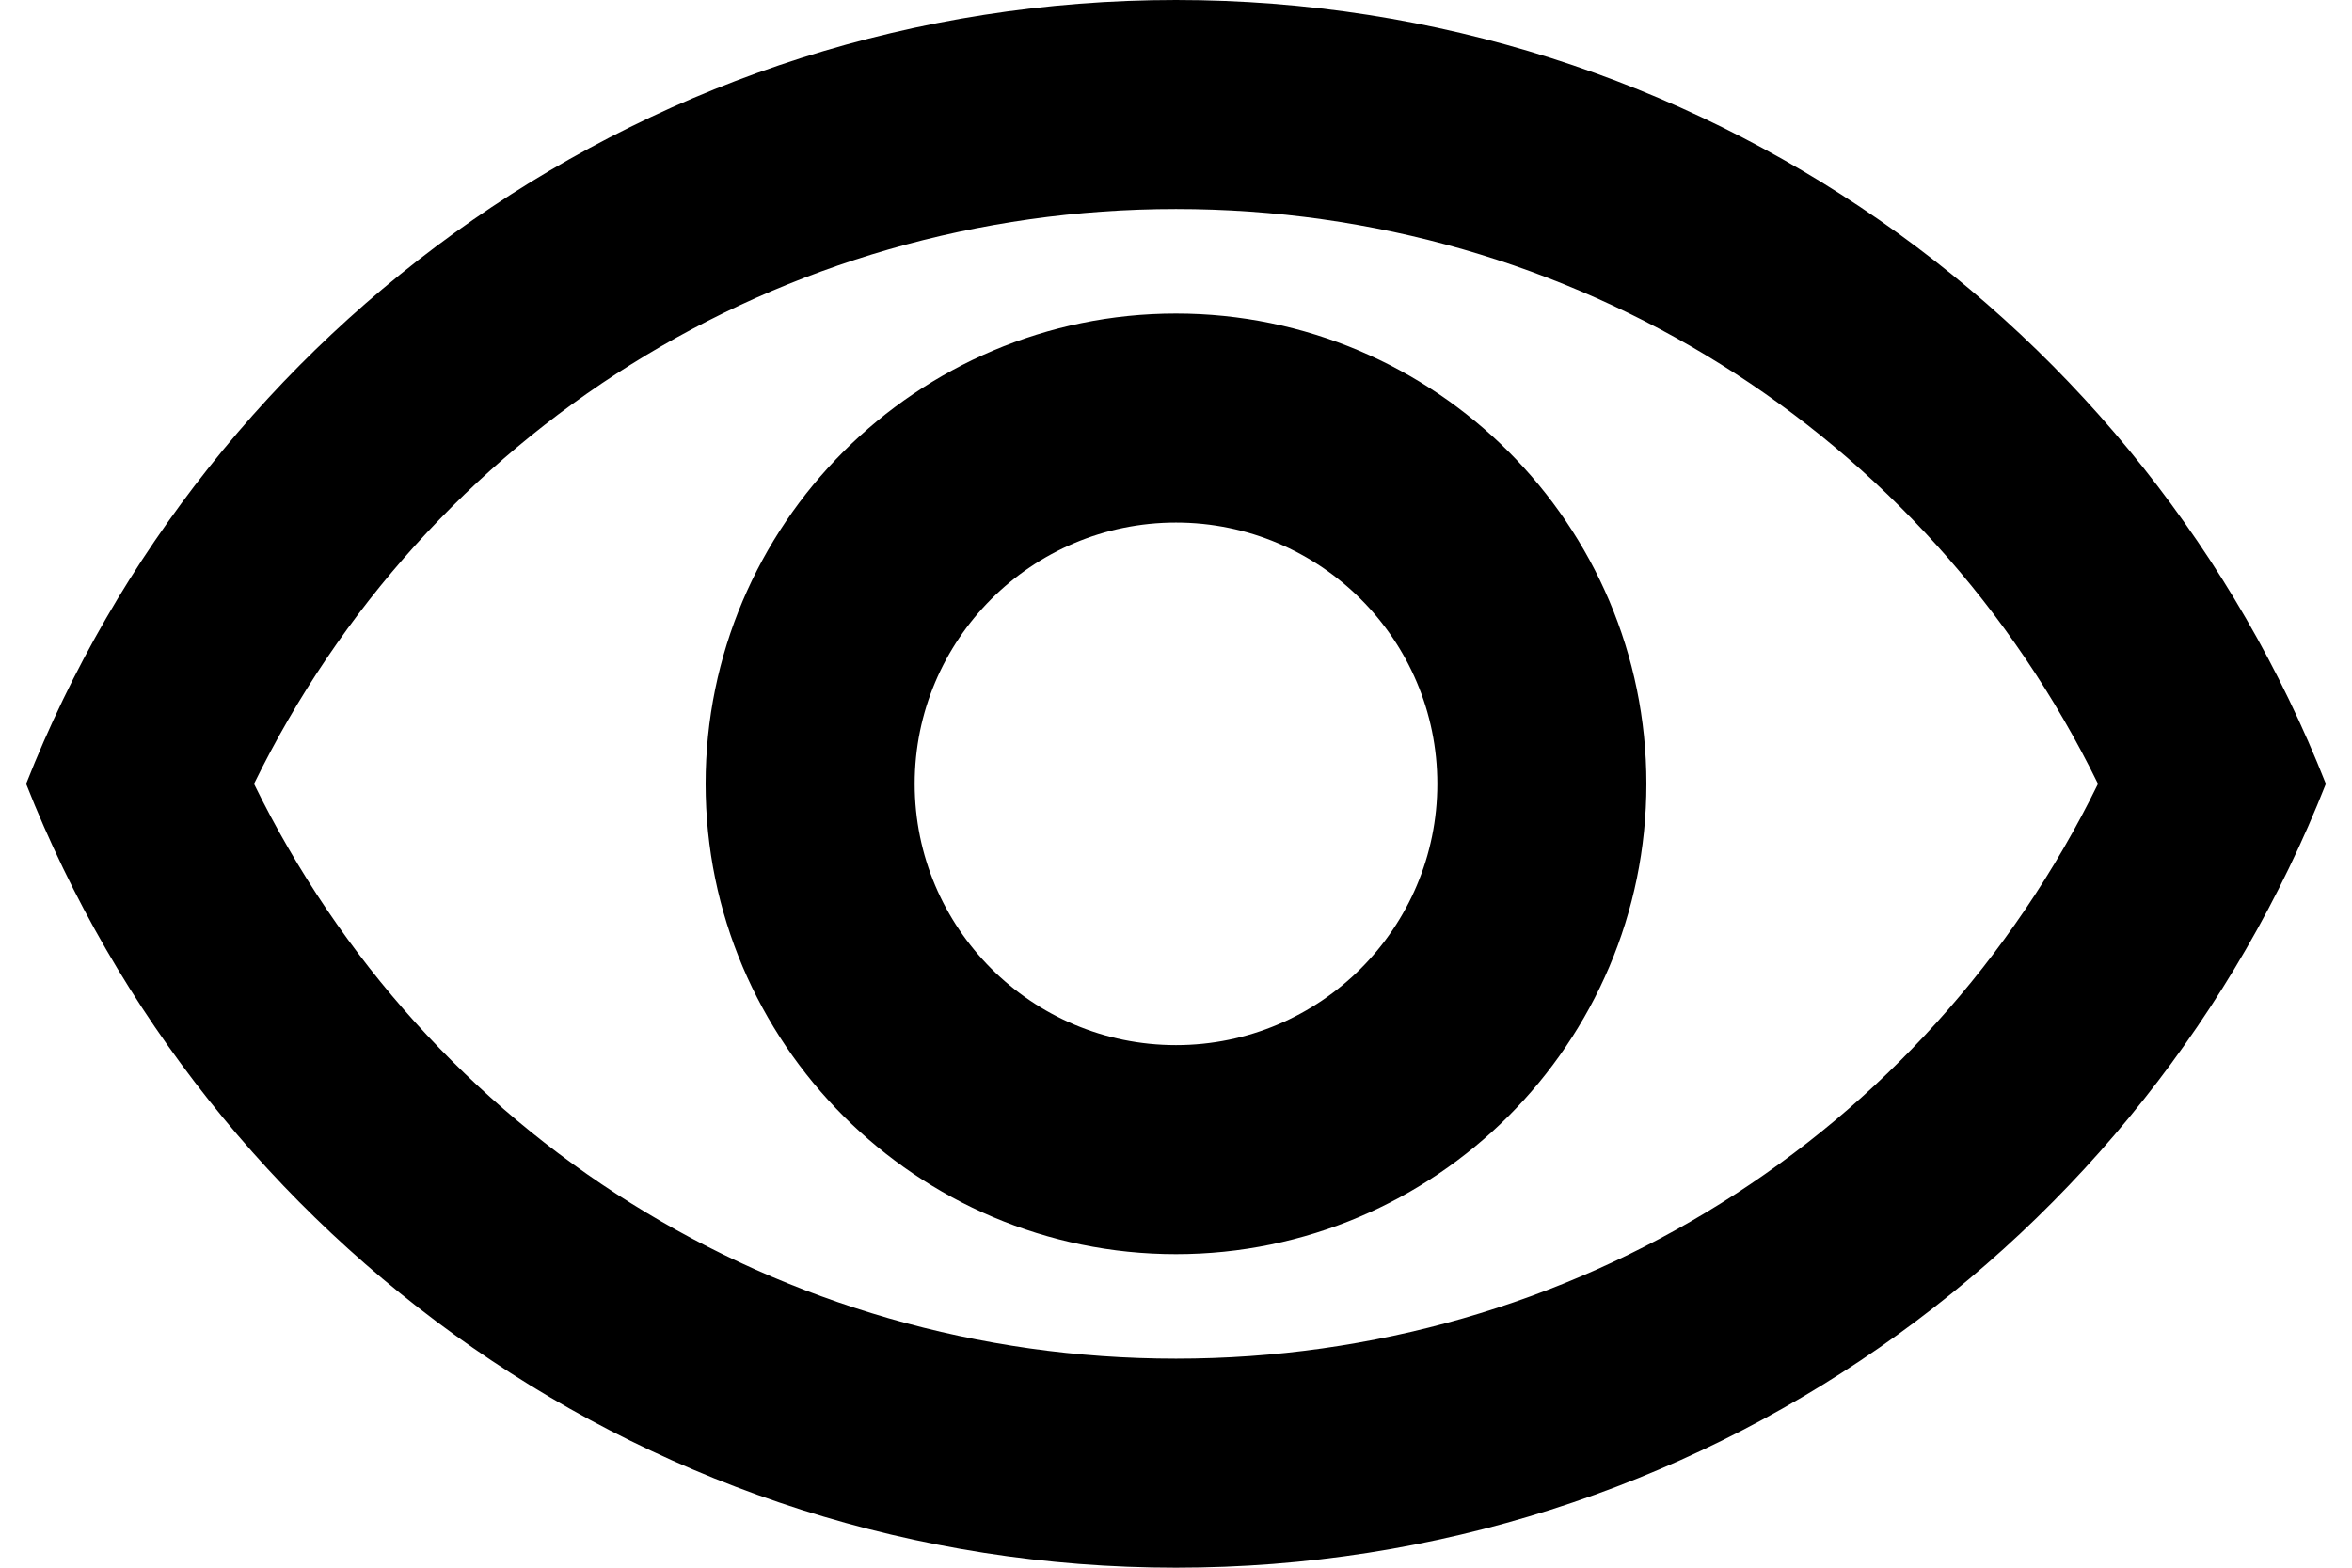
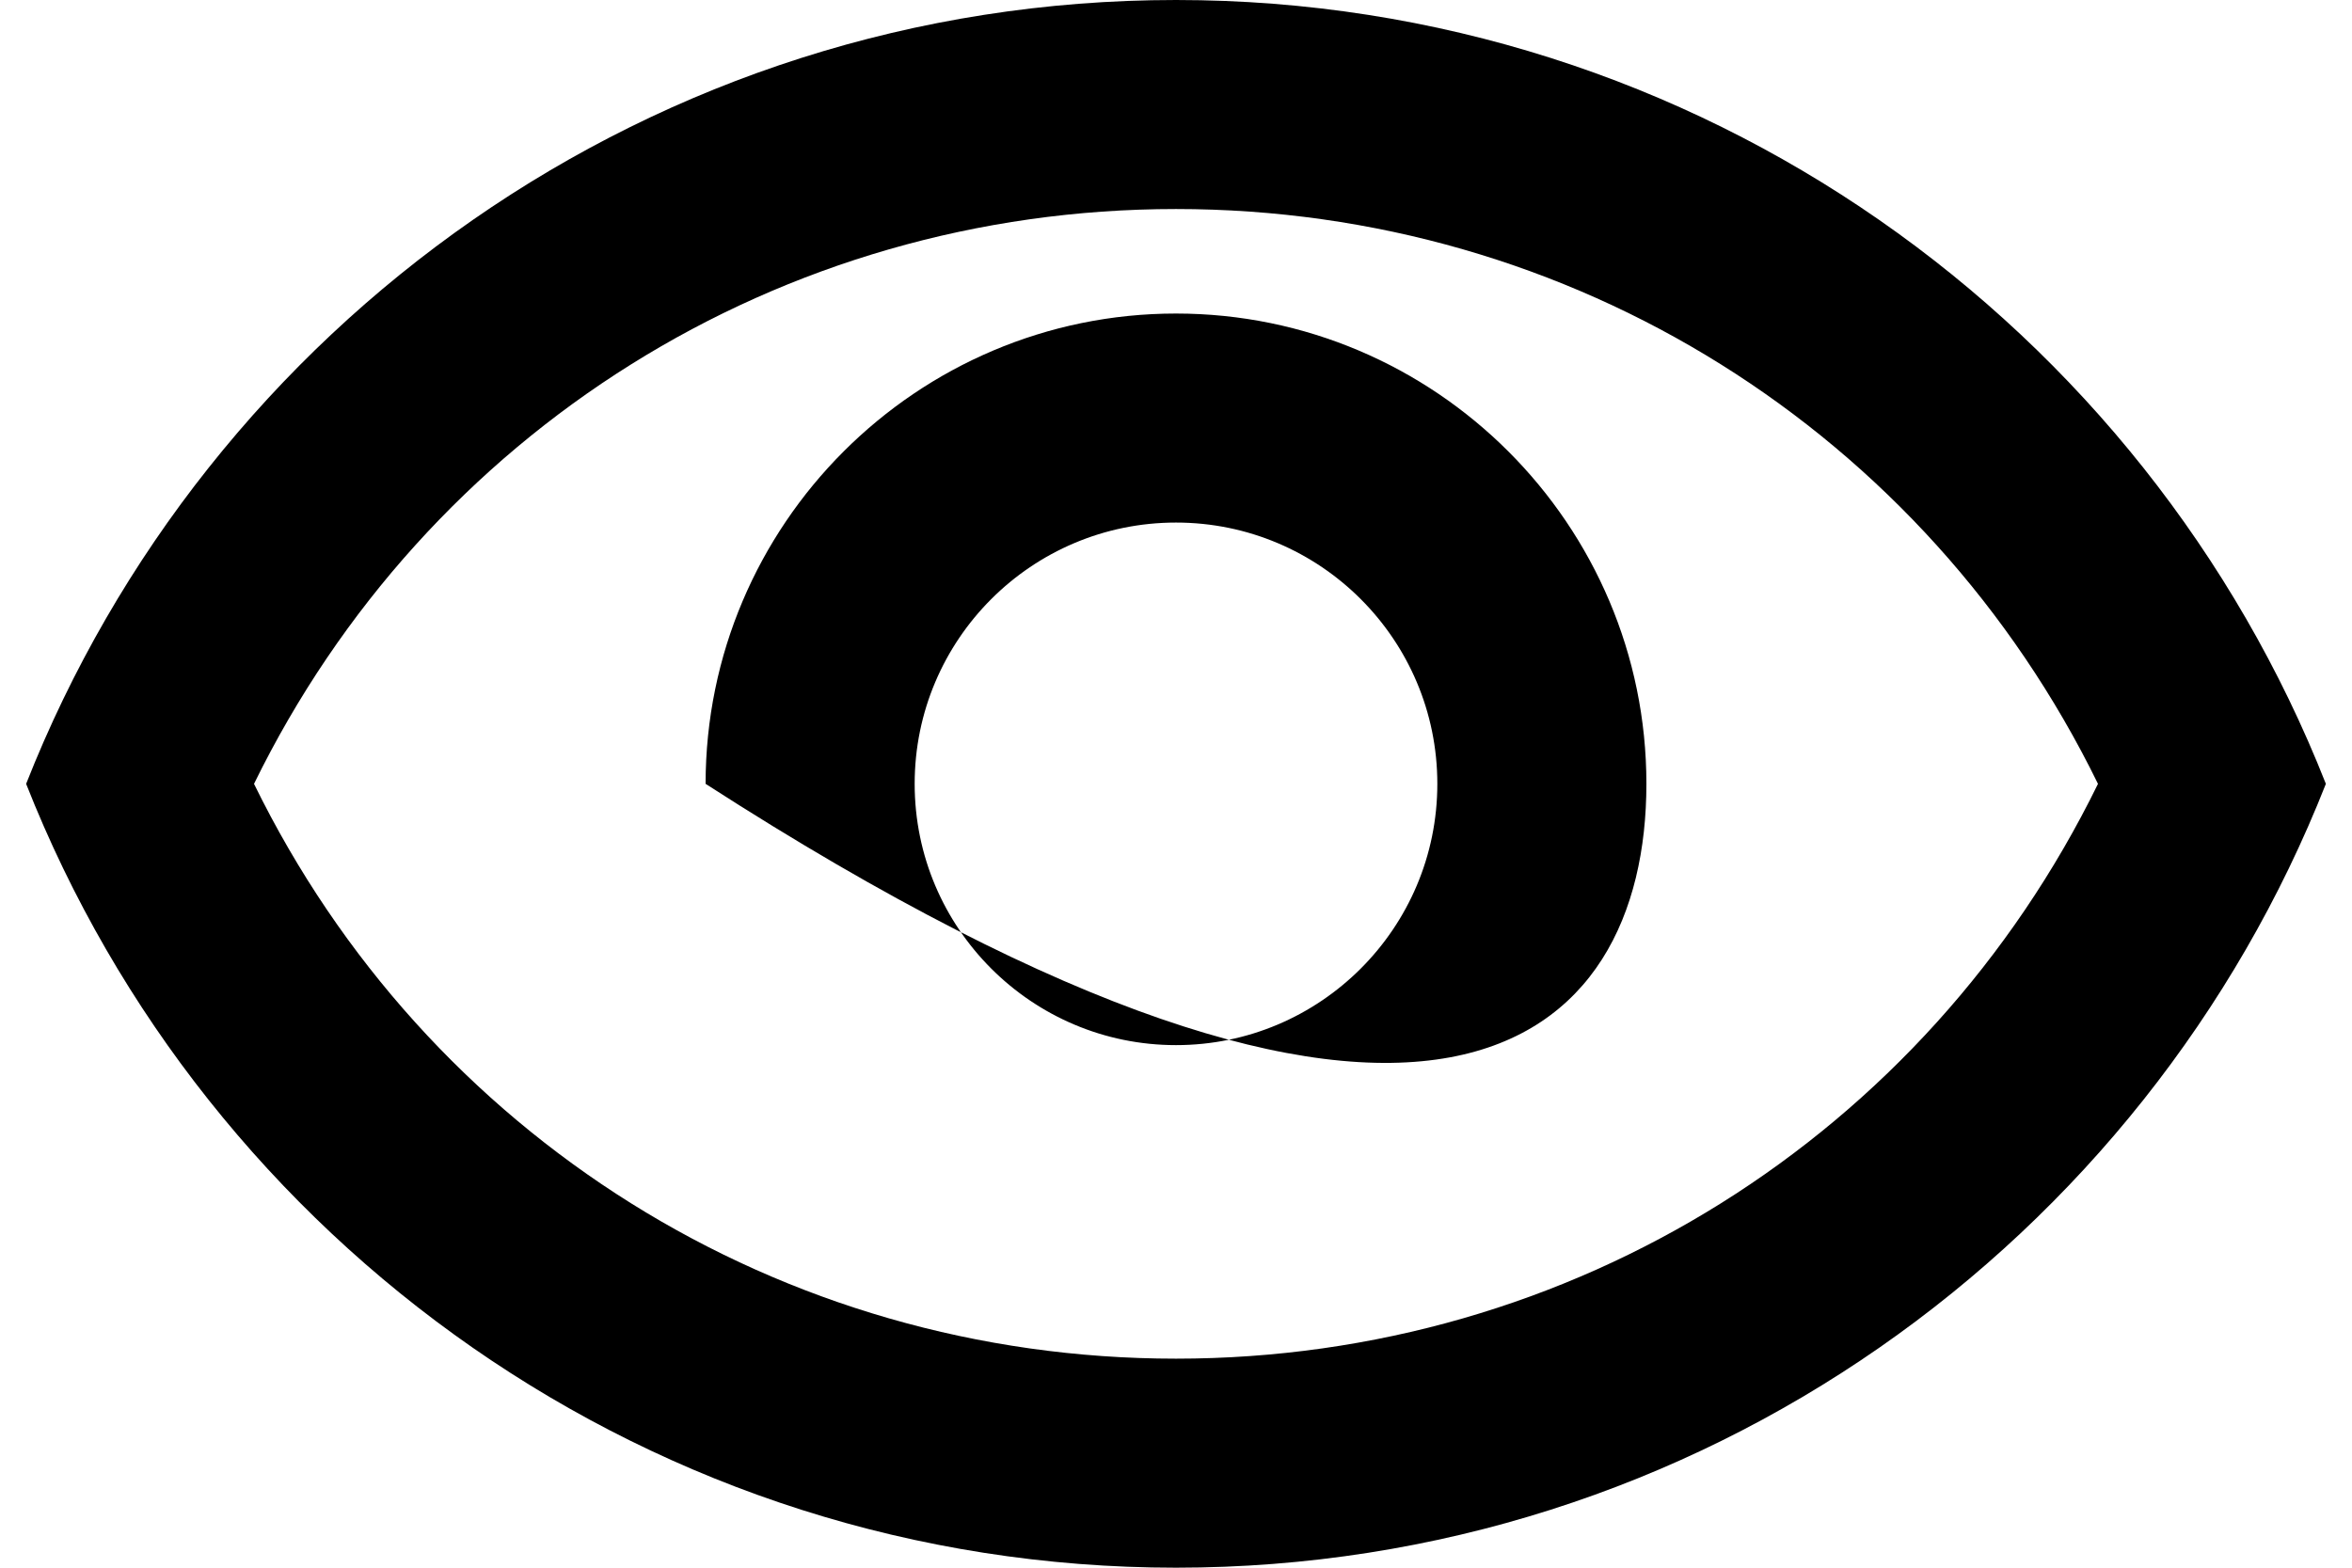
<svg xmlns="http://www.w3.org/2000/svg" width="18px" height="12px" viewBox="0 0 18 12" version="1.1">
  <title>Shape</title>
  <desc>Created with Sketch.</desc>
  <g id="LT-Screens" stroke="none" stroke-width="1" fill="none" fill-rule="evenodd">
    <g id="Artboard" transform="translate(-331, -301)" fill="#000000" fill-rule="nonzero">
      <g id="Group-6" transform="translate(278, 216)">
        <g id="Group-5" transform="translate(0, 85)">
-           <path d="M62,1.6 C65.032,1.6 67.736,3.304 69.056,6 C67.736,8.696 65.032,10.4 62,10.4 C58.968,10.4 56.264,8.696 54.944,6 C56.264,3.304 58.968,1.6 62,1.6 L62,1.6 Z M62,0 C58,0 54.584,2.488 53.2,6 C54.584,9.512 58,12 62,12 C66,12 69.416,9.512 70.8,6 C69.416,2.488 66,0 62,0 Z M62,4 C63.104,4 64,4.896 64,6 C64,7.104 63.104,8 62,8 C60.896,8 60,7.104 60,6 C60,4.896 60.896,4 62,4 L62,4 Z M62,2.4 C60.016,2.4 58.4,4.016 58.4,6 C58.4,7.984 60.016,9.6 62,9.6 C63.984,9.6 65.6,7.984 65.6,6 C65.6,4.016 63.984,2.4 62,2.4 Z" id="Shape" />
+           <path d="M62,1.6 C65.032,1.6 67.736,3.304 69.056,6 C67.736,8.696 65.032,10.4 62,10.4 C58.968,10.4 56.264,8.696 54.944,6 C56.264,3.304 58.968,1.6 62,1.6 L62,1.6 Z M62,0 C58,0 54.584,2.488 53.2,6 C54.584,9.512 58,12 62,12 C66,12 69.416,9.512 70.8,6 C69.416,2.488 66,0 62,0 Z M62,4 C63.104,4 64,4.896 64,6 C64,7.104 63.104,8 62,8 C60.896,8 60,7.104 60,6 C60,4.896 60.896,4 62,4 L62,4 Z M62,2.4 C60.016,2.4 58.4,4.016 58.4,6 C63.984,9.6 65.6,7.984 65.6,6 C65.6,4.016 63.984,2.4 62,2.4 Z" id="Shape" />
        </g>
      </g>
    </g>
  </g>
</svg>